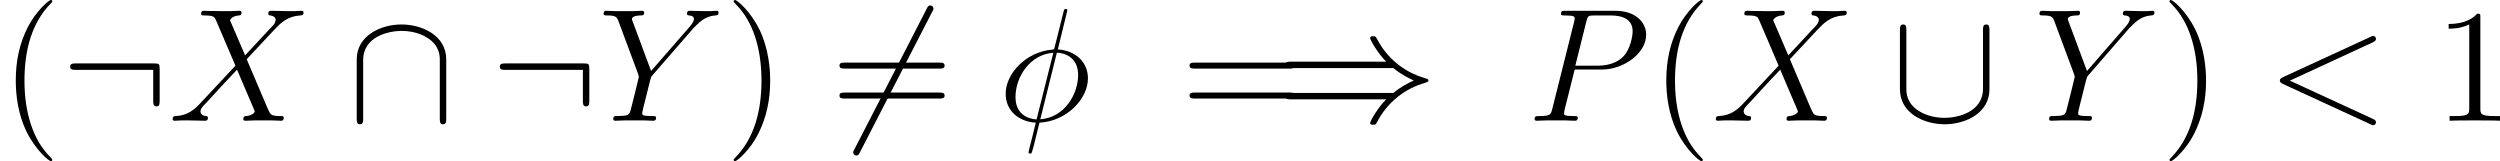
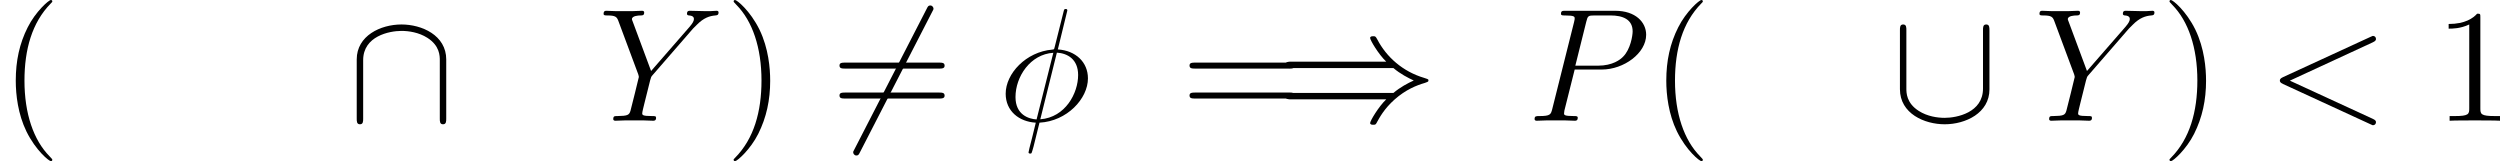
<svg xmlns="http://www.w3.org/2000/svg" xmlns:xlink="http://www.w3.org/1999/xlink" width="209.793pt" height="13.523pt" viewBox="-.239 -.241 209.793 13.523">
  <defs>
    <path id="g1-30" d="M5.141-8.189c0-.108-.084-.108-.12-.108-.108.0-.12.024-.167.227L4.208-5.499C4.172-5.344 4.16-5.332 4.148-5.32 4.136-5.296 4.053-5.284 4.029-5.284 2.068-5.117.562-3.503.562-2.008c0 1.291.992 2.08 2.236 2.152C2.702.514 2.618.897 2.523 1.267c-.167.634-.263 1.028-.263 1.076C2.26 2.367 2.26 2.439 2.379 2.439 2.415 2.439 2.463 2.439 2.487 2.391 2.511 2.367 2.582 2.08 2.63 1.925L3.072.143C5.117.036 6.671-1.638 6.671-3.144c0-1.207-.909-2.068-2.236-2.152L5.141-8.189zM4.364-5.057C5.153-5.009 5.942-4.567 5.942-3.395c0 1.351-.944 3.144-2.809 3.288L4.364-5.057zM2.857-.096c-.586-.036-1.566-.347-1.566-1.662.0-1.506 1.088-3.18 2.809-3.288L2.857-.096z" />
    <path id="g1-60" d="M7.878-5.822C8.094-5.918 8.118-6.001 8.118-6.073c0-.132-.096-.227-.227-.227C7.867-6.3 7.855-6.288 7.687-6.217L1.219-3.24C1.004-3.144.98-3.061.98-2.989c0 .084.012.155.239.263L7.687.251C7.843.323 7.867.335 7.89.335 8.022.335 8.118.239 8.118.108 8.118.036 8.094-.048 7.878-.143L1.722-2.977l6.157-2.845z" />
    <path id="g1-80" d="M3.539-3.802H5.547c1.65.0 3.3-1.219 3.3-2.582C8.847-7.317 8.058-8.165 6.551-8.165H2.857c-.227.0-.335.0-.335.227C2.523-7.819 2.63-7.819 2.809-7.819c.729.0.729.096.729.227C3.539-7.568 3.539-7.496 3.491-7.317L1.877-.885C1.769-.466 1.745-.347.909-.347c-.227.0-.347.0-.347.215C.562.0.669.0.741.0c.227.0.466-.024.693-.024H2.833c.227.0.478.024.705.024C3.634.0 3.766.0 3.766-.227c0-.12-.108-.12-.287-.12-.717.0-.729-.084-.729-.203C2.75-.61 2.762-.693 2.774-.753L3.539-3.802zm.861-3.551c.108-.442.155-.466.622-.466H6.205c.897.0 1.638.287 1.638 1.184C7.843-6.324 7.687-5.308 7.137-4.758 6.934-4.543 6.36-4.089 5.272-4.089H3.587l.813-3.264z" />
-     <path id="g1-88" d="M5.679-4.854 4.555-7.472C4.71-7.759 5.069-7.807 5.212-7.819 5.284-7.819 5.416-7.831 5.416-8.034 5.416-8.165 5.308-8.165 5.236-8.165c-.203.0-.442.024-.646.024H3.897c-.729.0-1.255-.024-1.267-.024C2.534-8.165 2.415-8.165 2.415-7.938 2.415-7.819 2.523-7.819 2.678-7.819c.693.0.741.12.861.406L4.961-4.089 2.367-1.315c-.43.466-.944.921-1.829.968-.143.012-.239.012-.239.227C.299-.084.311.0.442.0c.167.0.347-.024.514-.024h.562C1.901-.024 2.319.0 2.69.0 2.774.0 2.917.0 2.917-.215 2.917-.335 2.833-.347 2.762-.347c-.239-.024-.395-.155-.395-.347.0-.203.143-.347.49-.705l1.064-1.16c.263-.275.897-.968 1.16-1.231L6.336-.849C6.348-.825 6.396-.705 6.396-.693c0 .108-.263.323-.646.347C5.679-.347 5.547-.335 5.547-.12 5.547.0 5.667.0 5.727.0 5.93.0 6.169-.024 6.372-.024H7.687C7.902-.024 8.13.0 8.333.0 8.416.0 8.548.0 8.548-.227c0-.12-.12-.12-.227-.12C7.603-.359 7.58-.418 7.376-.861L5.798-4.567 7.317-6.193C7.436-6.312 7.711-6.611 7.819-6.731 8.333-7.269 8.811-7.759 9.779-7.819 9.899-7.831 10.018-7.831 10.018-8.034 10.018-8.165 9.911-8.165 9.863-8.165c-.167.0-.347.024-.514.024H8.799C8.416-8.141 7.998-8.165 7.627-8.165 7.544-8.165 7.4-8.165 7.4-7.95 7.4-7.831 7.484-7.819 7.556-7.819 7.747-7.795 7.95-7.699 7.95-7.472L7.938-7.448C7.926-7.364 7.902-7.245 7.771-7.101L5.679-4.854z" />
    <path id="g1-89" d="M7.03-6.838l.275-.275C7.831-7.651 8.273-7.783 8.691-7.819 8.823-7.831 8.931-7.843 8.931-8.046 8.931-8.165 8.811-8.165 8.787-8.165c-.143.0-.299.024-.442.024H7.855C7.508-8.141 7.137-8.165 6.802-8.165 6.719-8.165 6.587-8.165 6.587-7.938 6.587-7.831 6.707-7.819 6.743-7.819 7.101-7.795 7.101-7.615 7.101-7.544c0 .132-.096.311-.335.586L3.921-3.694 2.57-7.329C2.499-7.496 2.499-7.52 2.499-7.544c0-.251.49-.275.634-.275s.275.0.275-.215C3.407-8.165 3.3-8.165 3.228-8.165c-.203.0-.442.024-.646.024H1.255c-.215.0-.442-.024-.646-.024-.084.0-.215.0-.215.227C.395-7.819.502-7.819.681-7.819c.586.0.693.108.801.383L2.965-3.455C2.977-3.419 3.013-3.288 3.013-3.252S2.427-.861 2.391-.741C2.295-.418 2.176-.359 1.411-.347c-.203.0-.299.0-.299.227C1.112.0 1.243.0 1.279.0c.215.0.466-.024.693-.024h1.411c.215.0.466.024.681.024C4.148.0 4.292.0 4.292-.215 4.292-.347 4.208-.347 4.005-.347c-.741.0-.741-.084-.741-.215.0-.084.096-.466.155-.705l.43-1.722C3.921-3.24 3.921-3.264 4.029-3.383L7.03-6.838z" />
    <path id="g0-41" d="M8.679-3.909c.502.43 1.112.741 1.506.921-.43.191-1.016.502-1.506.921H1.088c-.203.0-.43.0-.43.239s.215.239.418.239H8.141C7.568-1.04 6.946.012 6.946.167c0 .132.155.132.227.132.096.0.179.0.227-.096C7.651-.251 7.986-.885 8.763-1.578c.825-.729 1.626-1.052 2.248-1.231C11.214-2.881 11.226-2.893 11.25-2.917 11.274-2.929 11.274-2.965 11.274-2.989S11.274-3.037 11.262-3.061L11.226-3.084C11.202-3.096 11.19-3.108 10.963-3.18c-1.614-.478-2.809-1.566-3.479-2.845-.132-.239-.143-.251-.311-.251-.072.0-.227.0-.227.132.0.155.61 1.196 1.196 1.757H1.076c-.203.0-.418.0-.418.239S.885-3.909 1.088-3.909H8.679z" />
    <path id="g0-54" d="M7.532-8.094C7.627-8.261 7.627-8.285 7.627-8.321 7.627-8.404 7.556-8.56 7.388-8.56 7.245-8.56 7.209-8.488 7.125-8.321L1.757 2.116c-.096.167-.096.191-.096.227C1.662 2.439 1.745 2.582 1.901 2.582c.143.0.179-.072.263-.239L7.532-8.094z" />
-     <path id="g0-58" d="M7.305-3.826c0-.395-.036-.43-.418-.43H1.076c-.203.0-.418.0-.418.239s.215.239.418.239H6.826v2.283c0 .215.0.43.239.43s.239-.215.239-.43V-3.826z" />
    <path id="g0-91" d="M7.305-6.719c0-.215.0-.43-.239-.43s-.239.215-.239.43v4.328c0 1.793-1.949 2.176-2.845 2.176-.538.0-1.291-.108-1.925-.514-.921-.586-.921-1.351-.921-1.674V-6.719c0-.215.0-.43-.239-.43s-.239.215-.239.43v4.376c0 1.817 1.829 2.606 3.324 2.606 1.554.0 3.324-.837 3.324-2.594V-6.719z" />
    <path id="g0-92" d="M7.305-4.543c0-1.817-1.829-2.606-3.324-2.606-1.554.0-3.324.837-3.324 2.594V-.167c0 .215.0.43.239.43s.239-.215.239-.43V-4.495c0-1.793 1.949-2.176 2.845-2.176.538.0 1.291.108 1.925.514.921.586.921 1.351.921 1.674V-.167c0 .215.0.43.239.43s.239-.215.239-.43V-4.543z" />
    <path id="g2-40" d="M3.885 2.905c0-.036.0-.06-.203-.263C2.487 1.435 1.817-.538 1.817-2.977c0-2.319.562-4.316 1.949-5.727C3.885-8.811 3.885-8.835 3.885-8.871 3.885-8.942 3.826-8.966 3.778-8.966 3.622-8.966 2.642-8.106 2.056-6.934c-.61 1.207-.885 2.487-.885 3.957.0 1.064.167 2.487.789 3.766.705 1.435 1.686 2.212 1.817 2.212C3.826 3.001 3.885 2.977 3.885 2.905z" />
    <path id="g2-41" d="M3.371-2.977c0-.909-.12-2.391-.789-3.778C1.877-8.189.897-8.966.765-8.966.717-8.966.658-8.942.658-8.871.658-8.835.658-8.811.861-8.608 2.056-7.4 2.726-5.428 2.726-2.989c0 2.319-.562 4.316-1.949 5.727-.12.108-.12.132-.12.167C.658 2.977.717 3.001.765 3.001c.155.0 1.136-.861 1.722-2.032.61-1.219.885-2.511.885-3.945z" />
    <path id="g2-49" d="M3.443-7.663c0-.275.0-.287-.239-.287C2.917-7.627 2.319-7.185 1.088-7.185v.347c.275.0.873.0 1.53-.311V-.921c0 .43-.036.574-1.088.574H1.16V0c.323-.024 1.482-.024 1.877-.024s1.542.0 1.865.024V-.347h-.371c-1.052.0-1.088-.143-1.088-.574V-7.663z" />
    <path id="g2-61" d="M8.07-3.873C8.237-3.873 8.452-3.873 8.452-4.089 8.452-4.316 8.249-4.316 8.07-4.316H1.028c-.167.0-.383.0-.383.215.0.227.203.227.383.227H8.07zm0 2.224C8.237-1.65 8.452-1.65 8.452-1.865 8.452-2.092 8.249-2.092 8.07-2.092H1.028c-.167.0-.383.0-.383.215.0.227.203.227.383.227H8.07z" />
  </defs>
  <g id="page1" transform="matrix(1.13 0 0 1.13 -63.986 -64.41)">
    <use x="56.413" y="65.753" xlink:href="#g2-40" />
    <use x="60.966" y="65.753" xlink:href="#g0-58" />
    <use x="68.936" y="65.753" xlink:href="#g1-88" />
    <use x="82.248" y="65.753" xlink:href="#g0-92" />
    <use x="92.874" y="65.753" xlink:href="#g0-58" />
    <use x="100.844" y="65.753" xlink:href="#g1-89" />
    <use x="110.238" y="65.753" xlink:href="#g2-41" />
    <use x="118.111" y="65.753" xlink:href="#g0-54" />
    <use x="118.111" y="65.753" xlink:href="#g2-61" />
    <use x="130.536" y="65.753" xlink:href="#g1-30" />
    <use x="144.106" y="65.753" xlink:href="#g2-61" />
    <use x="151.218" y="65.753" xlink:href="#g0-41" />
    <use x="169.815" y="65.753" xlink:href="#g1-80" />
    <use x="178.986" y="65.753" xlink:href="#g2-40" />
    <use x="183.538" y="65.753" xlink:href="#g1-88" />
    <use x="196.85" y="65.753" xlink:href="#g0-91" />
    <use x="207.477" y="65.753" xlink:href="#g1-89" />
    <use x="216.87" y="65.753" xlink:href="#g2-41" />
    <use x="224.743" y="65.753" xlink:href="#g1-60" />
    <use x="237.169" y="65.753" xlink:href="#g2-49" />
  </g>
</svg>